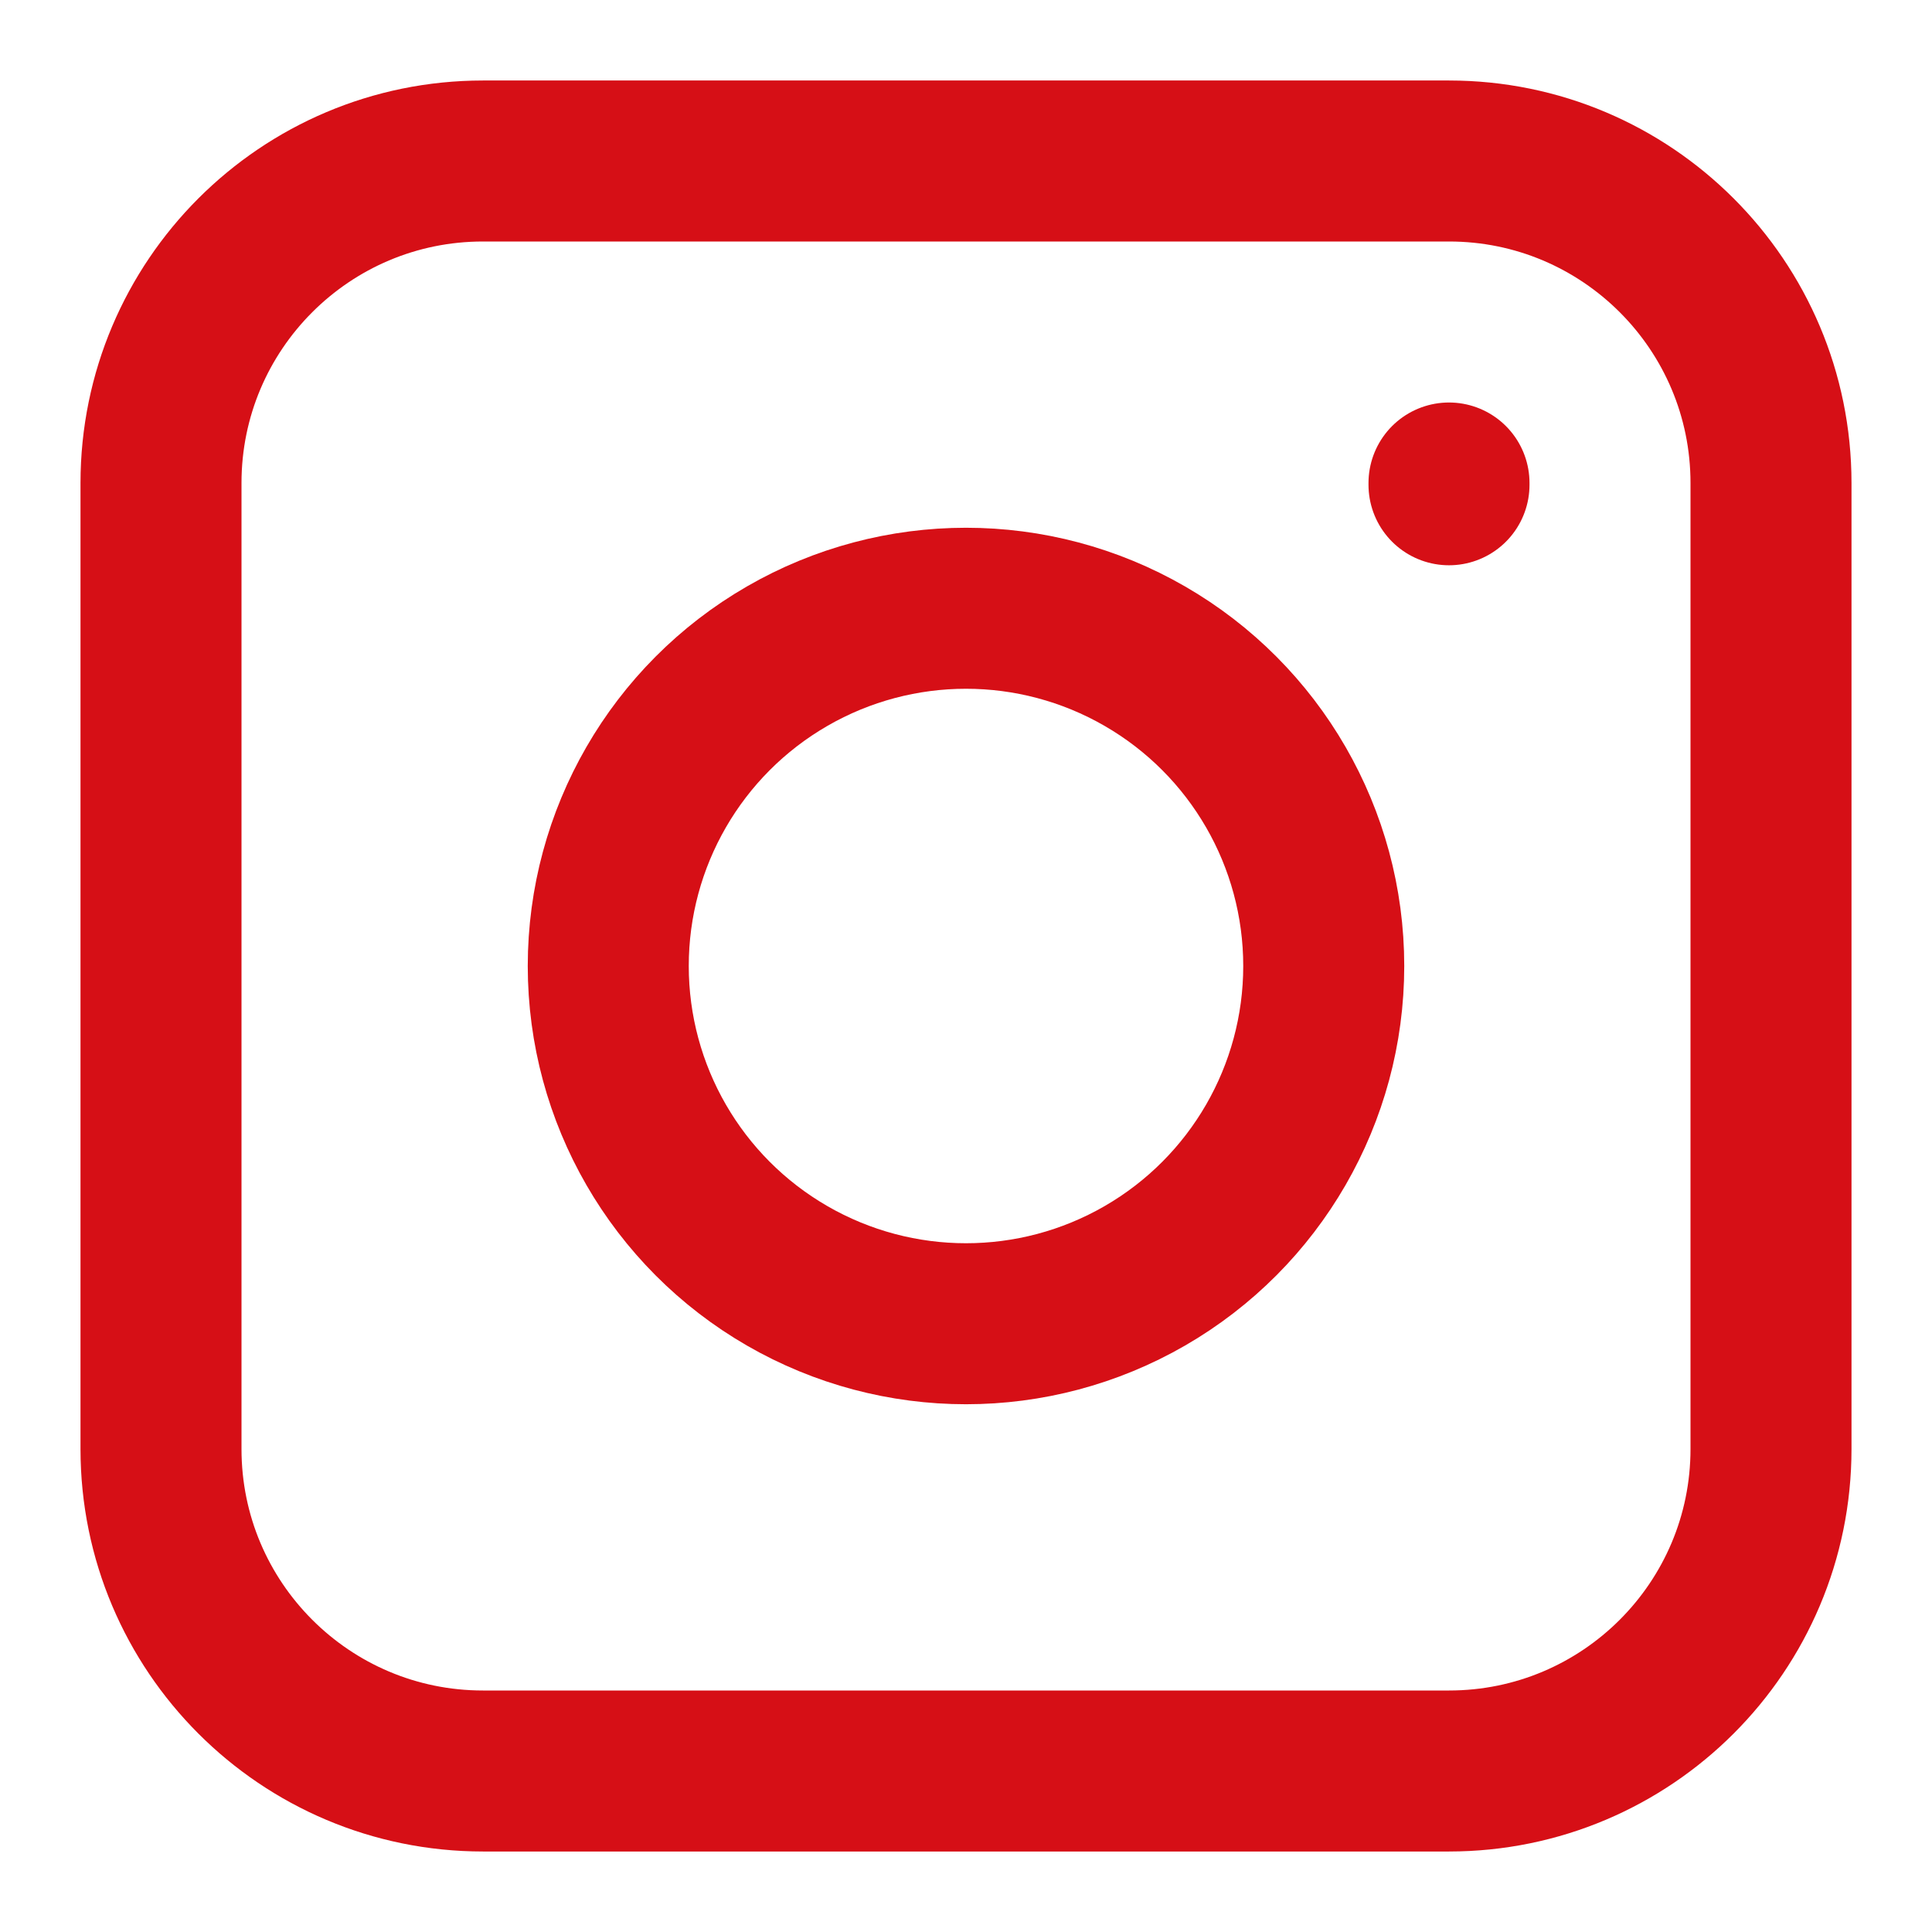
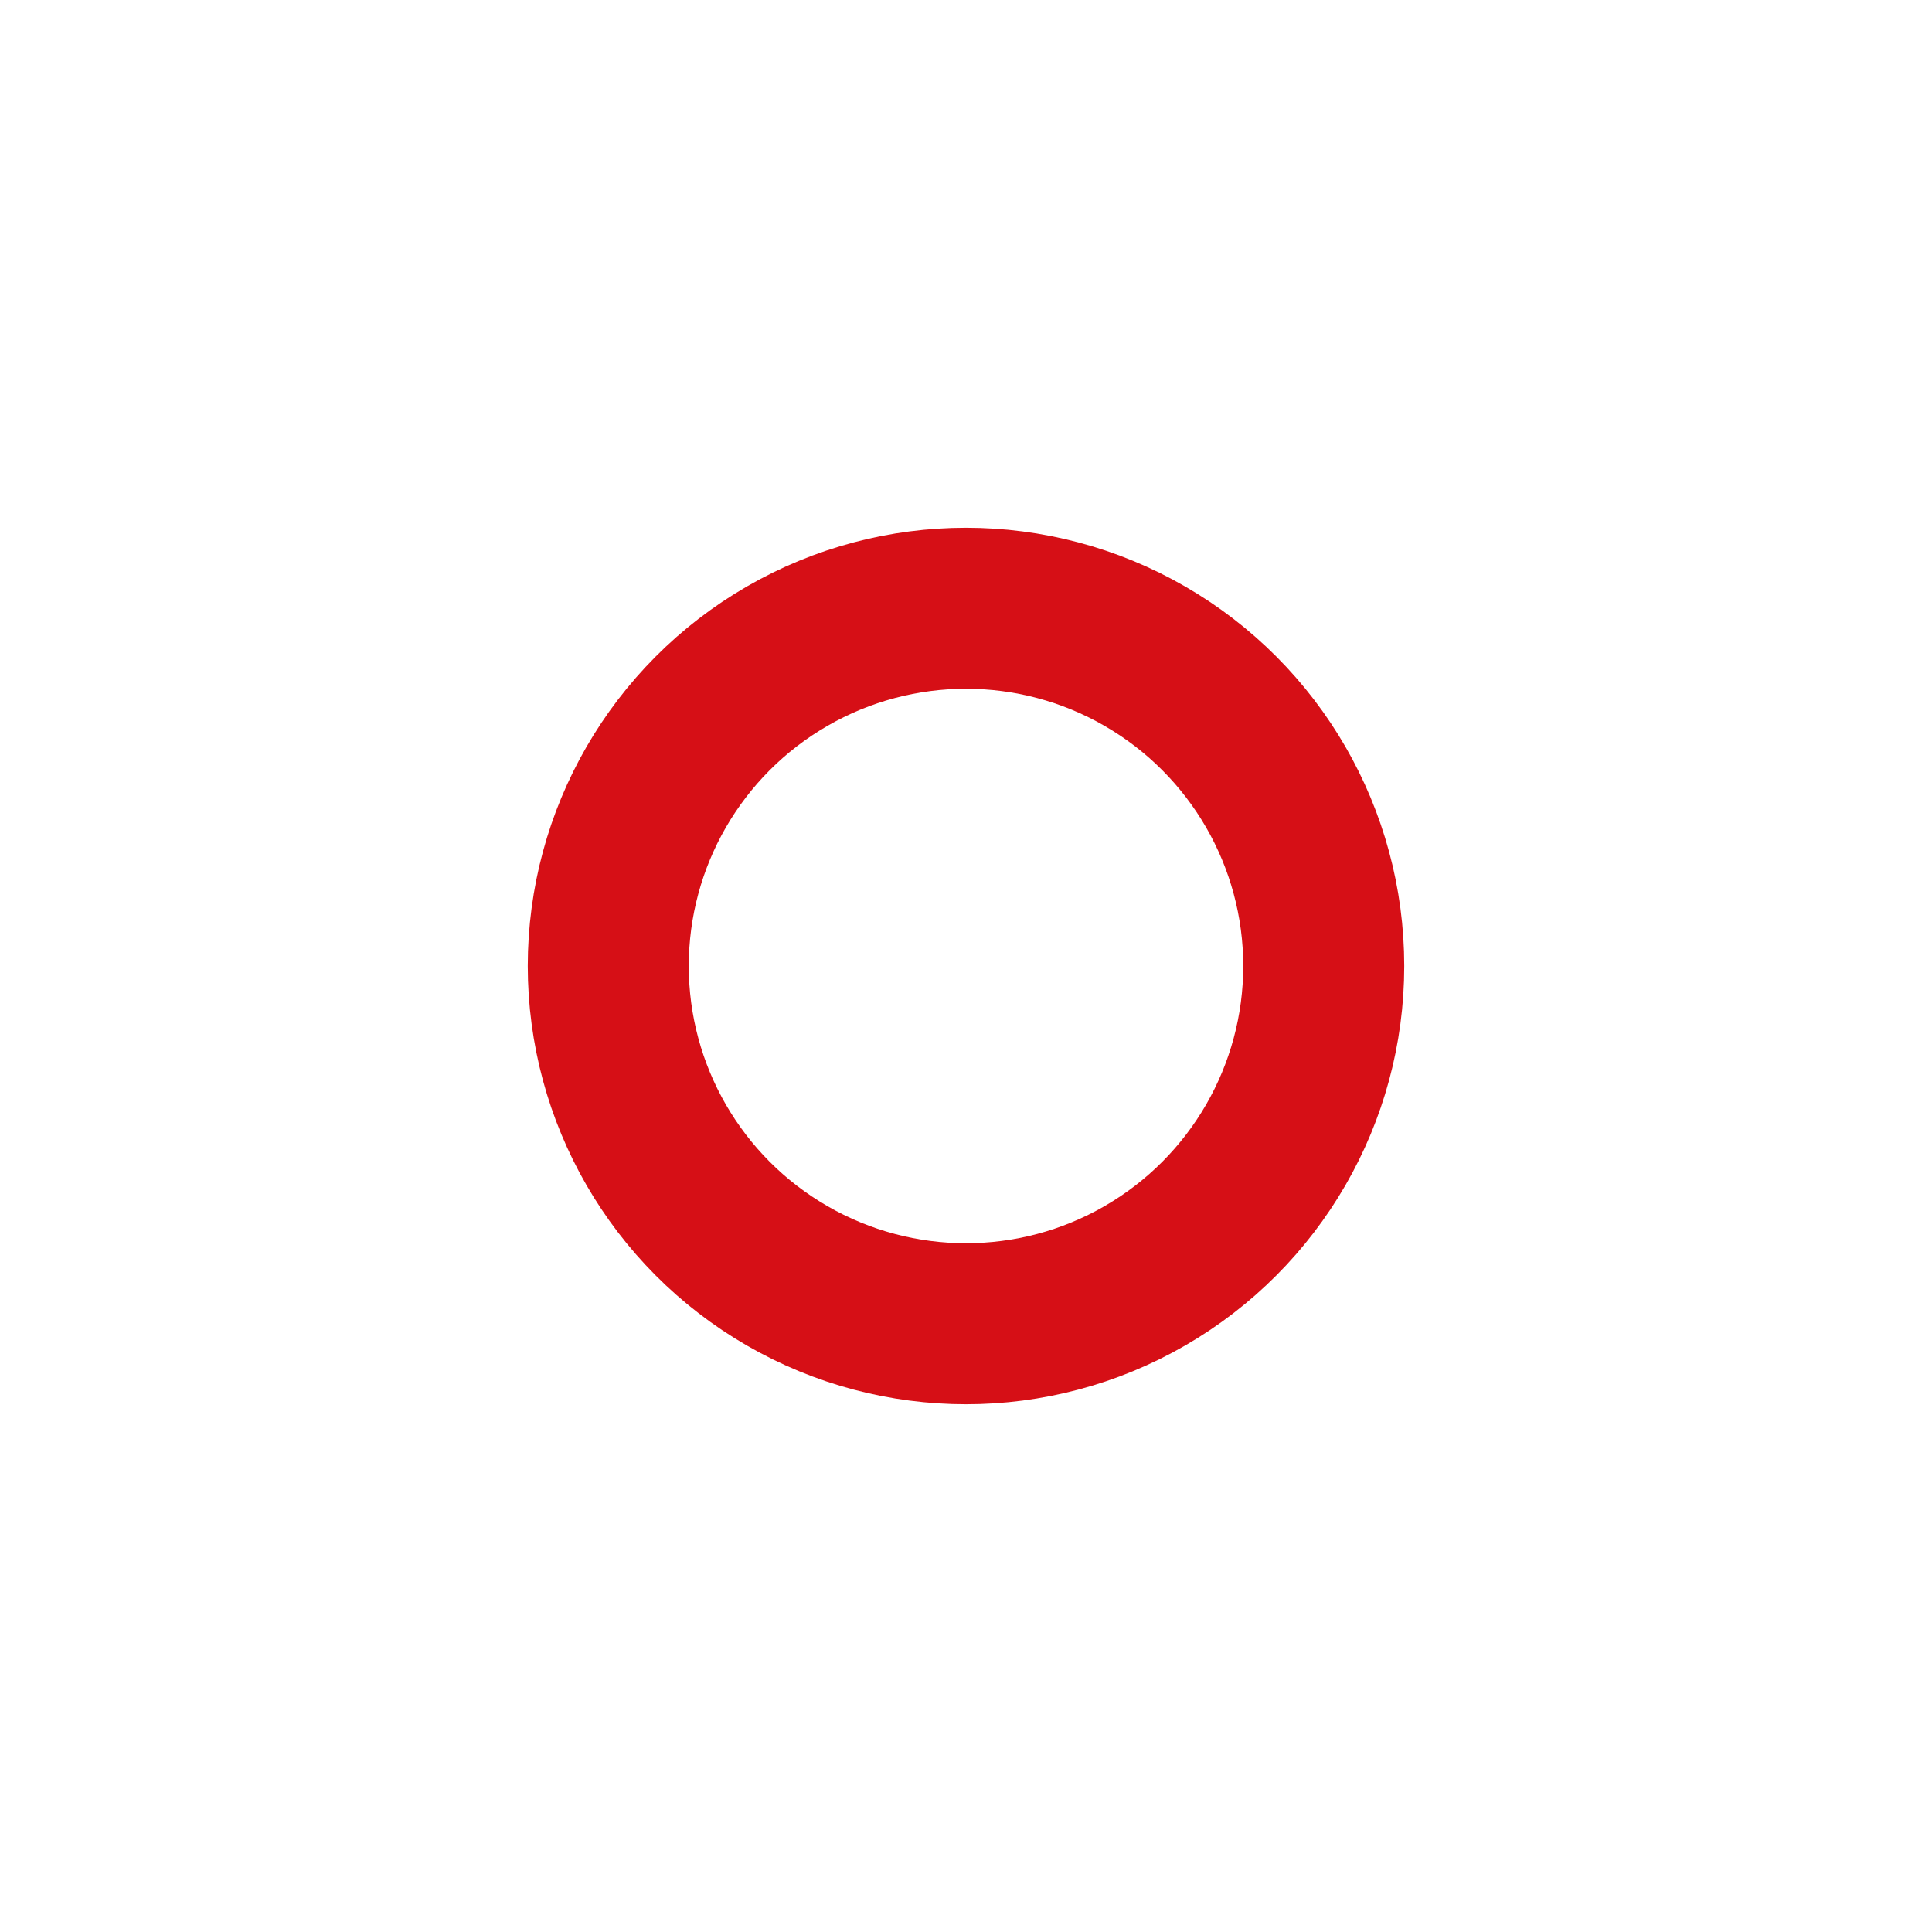
<svg xmlns="http://www.w3.org/2000/svg" viewBox="0 0 24 24" fill="none">
  <g id="SVGRepo_bgCarrier" stroke-width="0" />
  <g id="SVGRepo_tracerCarrier" stroke-linecap="round" stroke-linejoin="round" />
  <g id="SVGRepo_iconCarrier">
-     <path d="M2 6C2 3.791 3.791 2 6 2H18C20.209 2 22 3.791 22 6V18C22 20.209 20.209 22 18 22H6C3.791 22 2 20.209 2 18V6Z" stroke="#d60f16" stroke-width="2" stroke-linecap="round" stroke-linejoin="round" />
    <circle cx="12" cy="12" r="4.444" stroke="#d60f16" stroke-width="2" stroke-linecap="round" stroke-linejoin="round" />
-     <path d="M18 6.022V6" stroke="#d60f16" stroke-width="2" stroke-linecap="round" stroke-linejoin="round" />
  </g>
</svg>